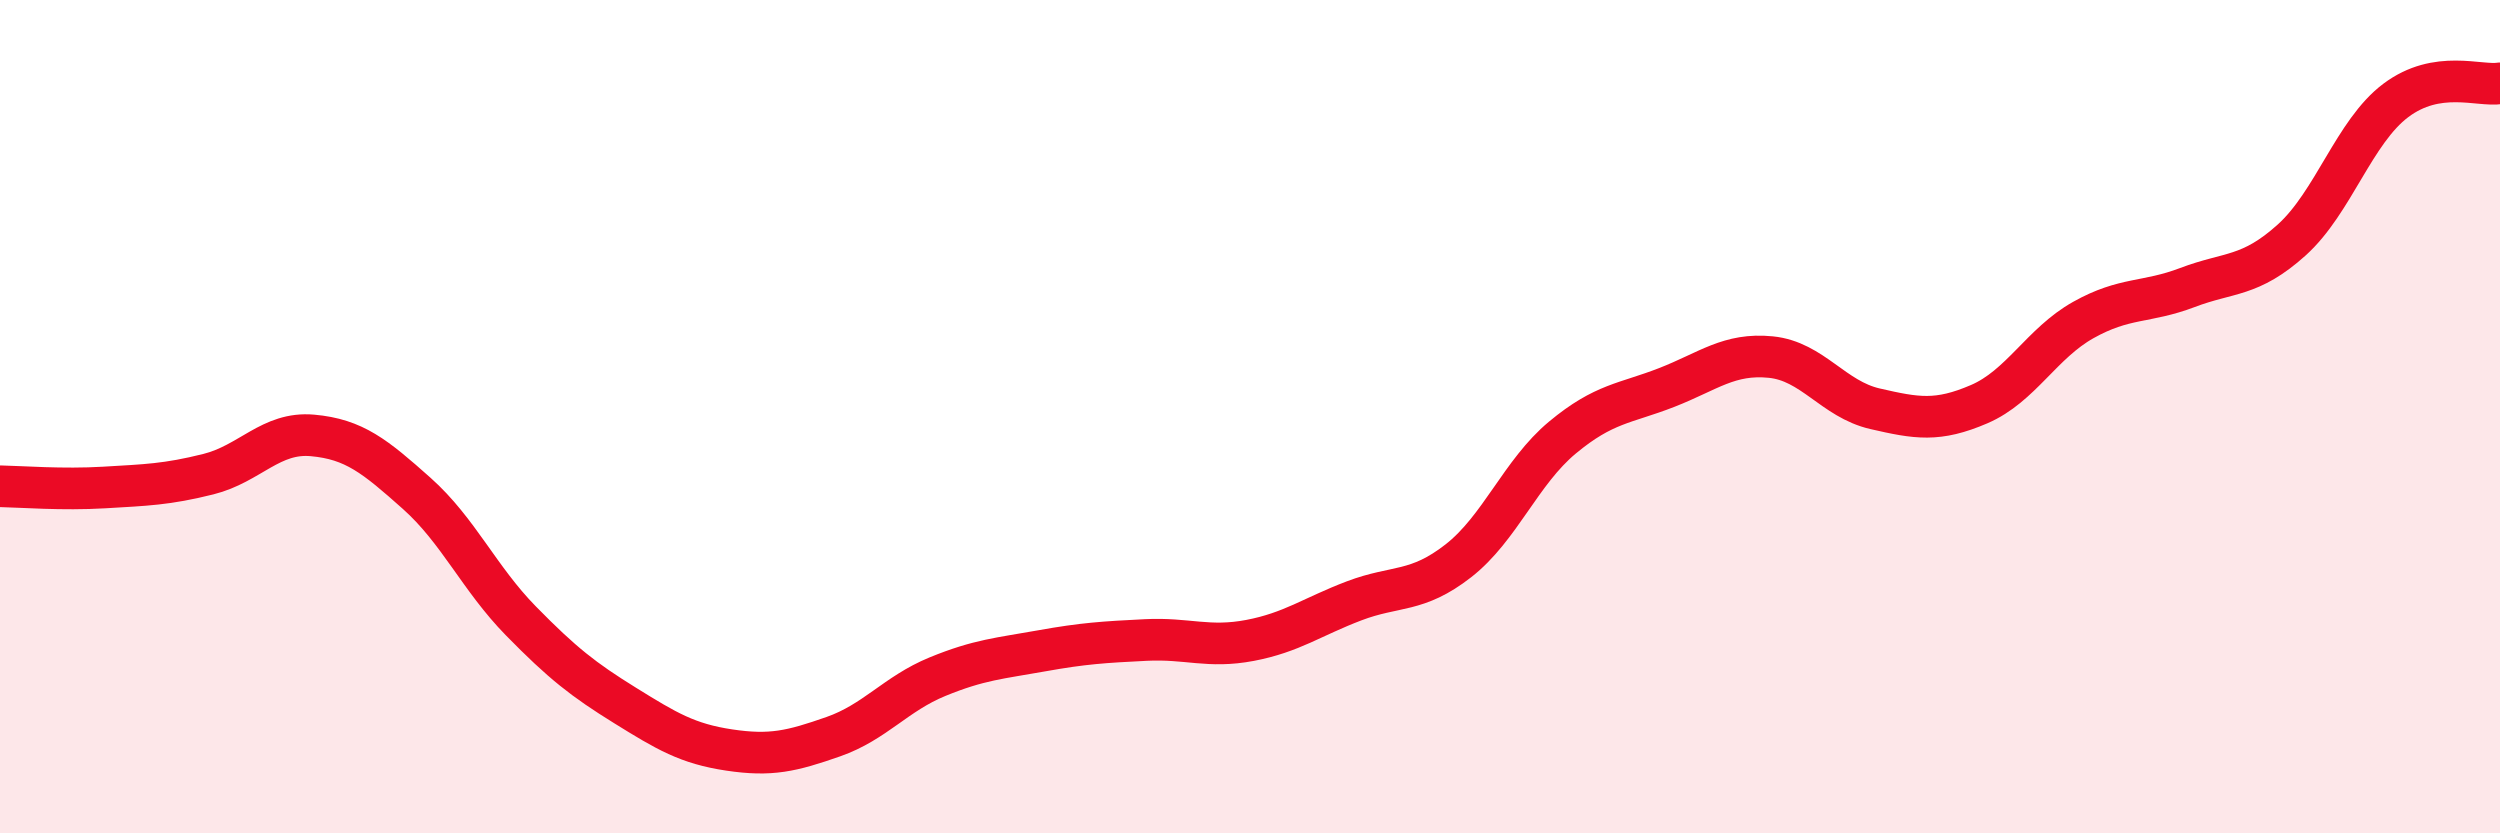
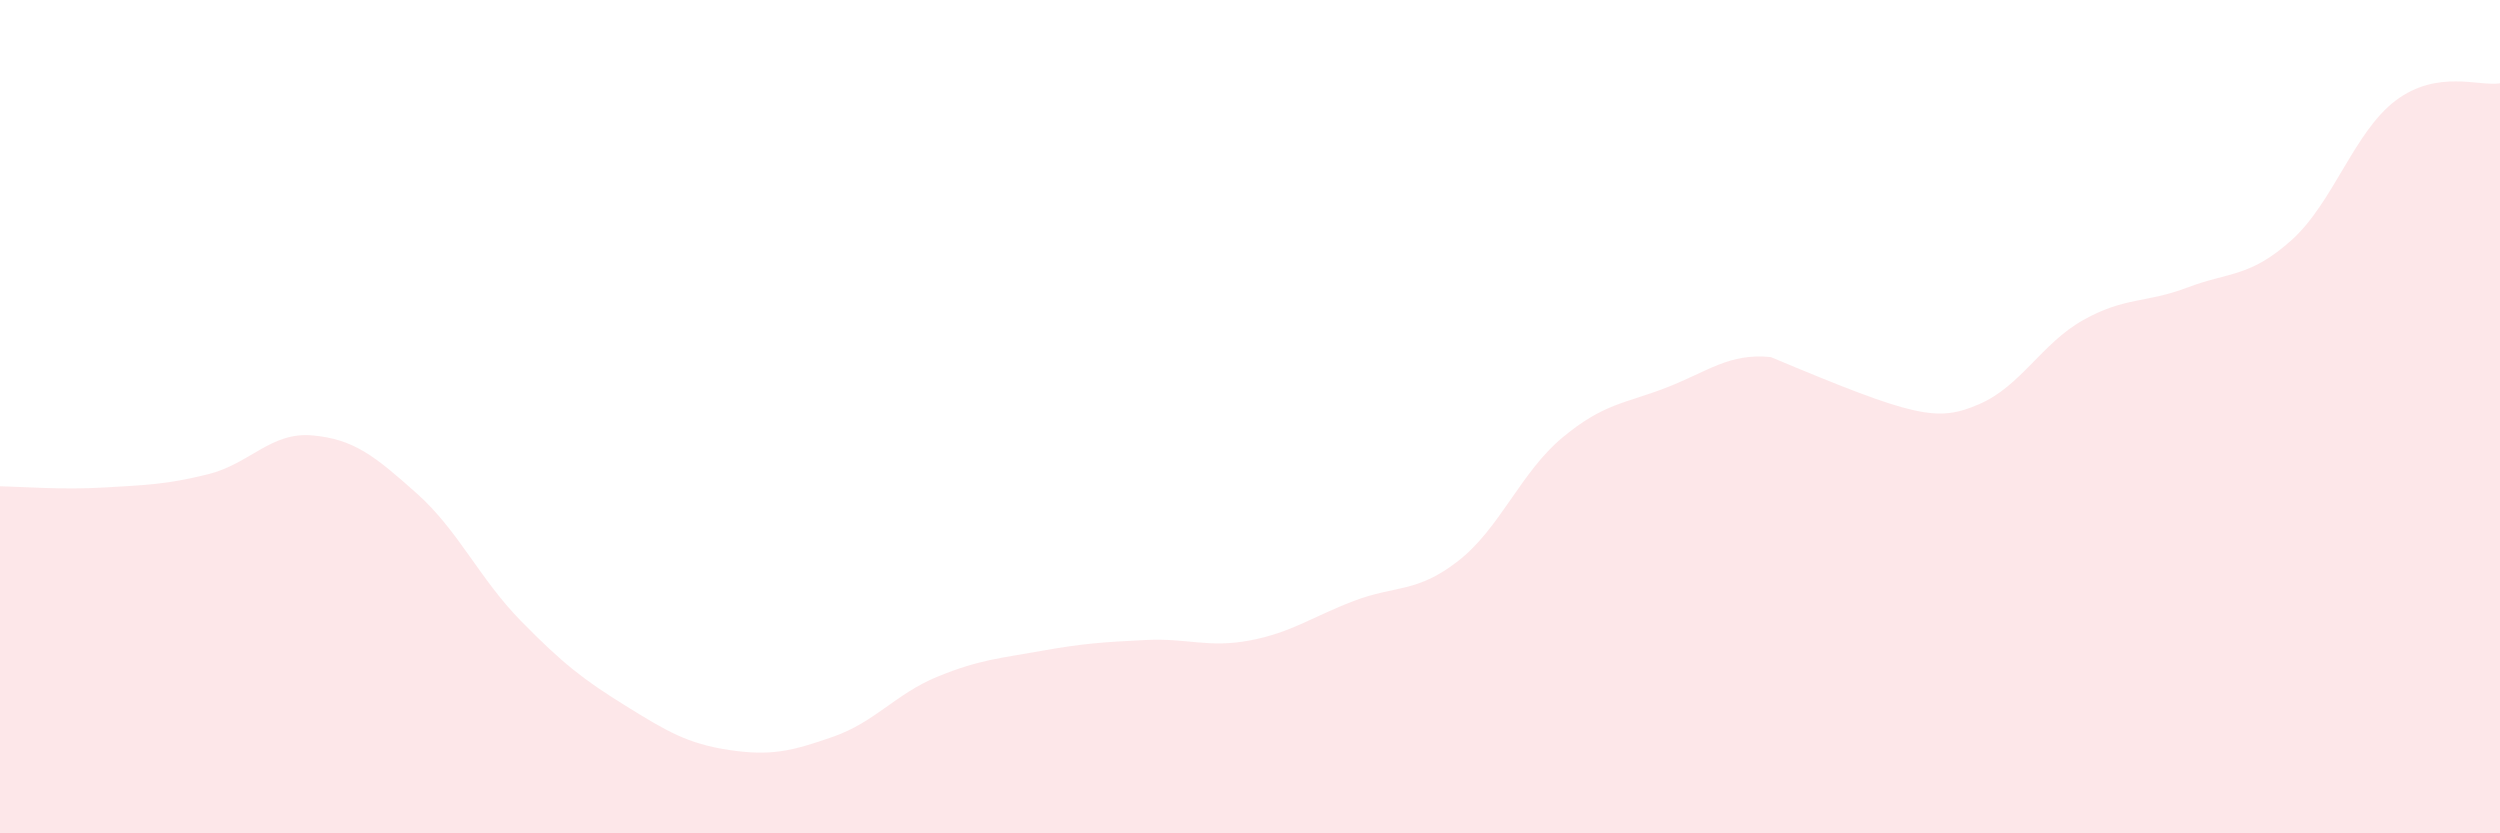
<svg xmlns="http://www.w3.org/2000/svg" width="60" height="20" viewBox="0 0 60 20">
-   <path d="M 0,11.67 C 0.5,11.68 1.5,11.76 2.5,11.7 C 3.5,11.64 4,11.63 5,11.38 C 6,11.13 6.5,10.36 7.5,10.45 C 8.5,10.54 9,10.95 10,11.84 C 11,12.73 11.5,13.88 12.5,14.9 C 13.5,15.92 14,16.31 15,16.93 C 16,17.55 16.5,17.85 17.5,18 C 18.5,18.15 19,18.03 20,17.68 C 21,17.33 21.5,16.65 22.5,16.24 C 23.5,15.83 24,15.8 25,15.62 C 26,15.44 26.5,15.41 27.5,15.36 C 28.5,15.31 29,15.56 30,15.37 C 31,15.18 31.5,14.8 32.5,14.42 C 33.5,14.04 34,14.24 35,13.46 C 36,12.68 36.5,11.33 37.5,10.5 C 38.5,9.67 39,9.69 40,9.3 C 41,8.91 41.5,8.47 42.5,8.57 C 43.5,8.67 44,9.58 45,9.81 C 46,10.04 46.5,10.13 47.5,9.7 C 48.5,9.27 49,8.24 50,7.68 C 51,7.12 51.5,7.28 52.5,6.9 C 53.5,6.52 54,6.66 55,5.76 C 56,4.86 56.5,3.16 57.5,2.41 C 58.5,1.66 59.5,2.08 60,2L60 20L0 20Z" fill="#EB0A25" opacity="0.1" stroke-linecap="round" stroke-linejoin="round" />
-   <path d="M 0,11.67 C 0.5,11.68 1.5,11.76 2.5,11.7 C 3.5,11.64 4,11.63 5,11.38 C 6,11.13 6.5,10.36 7.5,10.45 C 8.5,10.54 9,10.95 10,11.84 C 11,12.73 11.5,13.88 12.5,14.9 C 13.5,15.92 14,16.31 15,16.93 C 16,17.55 16.5,17.85 17.5,18 C 18.5,18.15 19,18.03 20,17.68 C 21,17.33 21.5,16.65 22.5,16.24 C 23.5,15.83 24,15.8 25,15.62 C 26,15.44 26.5,15.41 27.5,15.36 C 28.5,15.31 29,15.56 30,15.37 C 31,15.18 31.5,14.8 32.5,14.42 C 33.5,14.04 34,14.24 35,13.46 C 36,12.68 36.5,11.33 37.5,10.5 C 38.5,9.67 39,9.69 40,9.3 C 41,8.91 41.5,8.47 42.5,8.57 C 43.5,8.67 44,9.58 45,9.81 C 46,10.04 46.5,10.13 47.5,9.7 C 48.5,9.27 49,8.24 50,7.68 C 51,7.12 51.5,7.28 52.5,6.9 C 53.5,6.52 54,6.66 55,5.76 C 56,4.86 56.5,3.16 57.5,2.41 C 58.5,1.66 59.5,2.08 60,2" stroke="#EB0A25" stroke-width="1" fill="none" stroke-linecap="round" stroke-linejoin="round" />
+   <path d="M 0,11.67 C 0.5,11.68 1.5,11.76 2.5,11.7 C 3.5,11.64 4,11.63 5,11.38 C 6,11.13 6.5,10.36 7.5,10.45 C 8.5,10.54 9,10.95 10,11.84 C 11,12.73 11.5,13.88 12.5,14.9 C 13.5,15.92 14,16.31 15,16.93 C 16,17.55 16.5,17.85 17.5,18 C 18.5,18.15 19,18.03 20,17.68 C 21,17.33 21.5,16.65 22.5,16.24 C 23.5,15.83 24,15.8 25,15.62 C 26,15.44 26.5,15.41 27.5,15.36 C 28.5,15.31 29,15.56 30,15.37 C 31,15.18 31.5,14.8 32.5,14.42 C 33.5,14.04 34,14.24 35,13.46 C 36,12.68 36.5,11.33 37.5,10.5 C 38.5,9.67 39,9.69 40,9.3 C 41,8.91 41.5,8.47 42.5,8.57 C 46,10.04 46.5,10.13 47.5,9.7 C 48.5,9.27 49,8.24 50,7.68 C 51,7.12 51.5,7.28 52.5,6.9 C 53.5,6.52 54,6.66 55,5.76 C 56,4.86 56.5,3.16 57.5,2.41 C 58.5,1.66 59.5,2.08 60,2L60 20L0 20Z" fill="#EB0A25" opacity="0.1" stroke-linecap="round" stroke-linejoin="round" />
</svg>